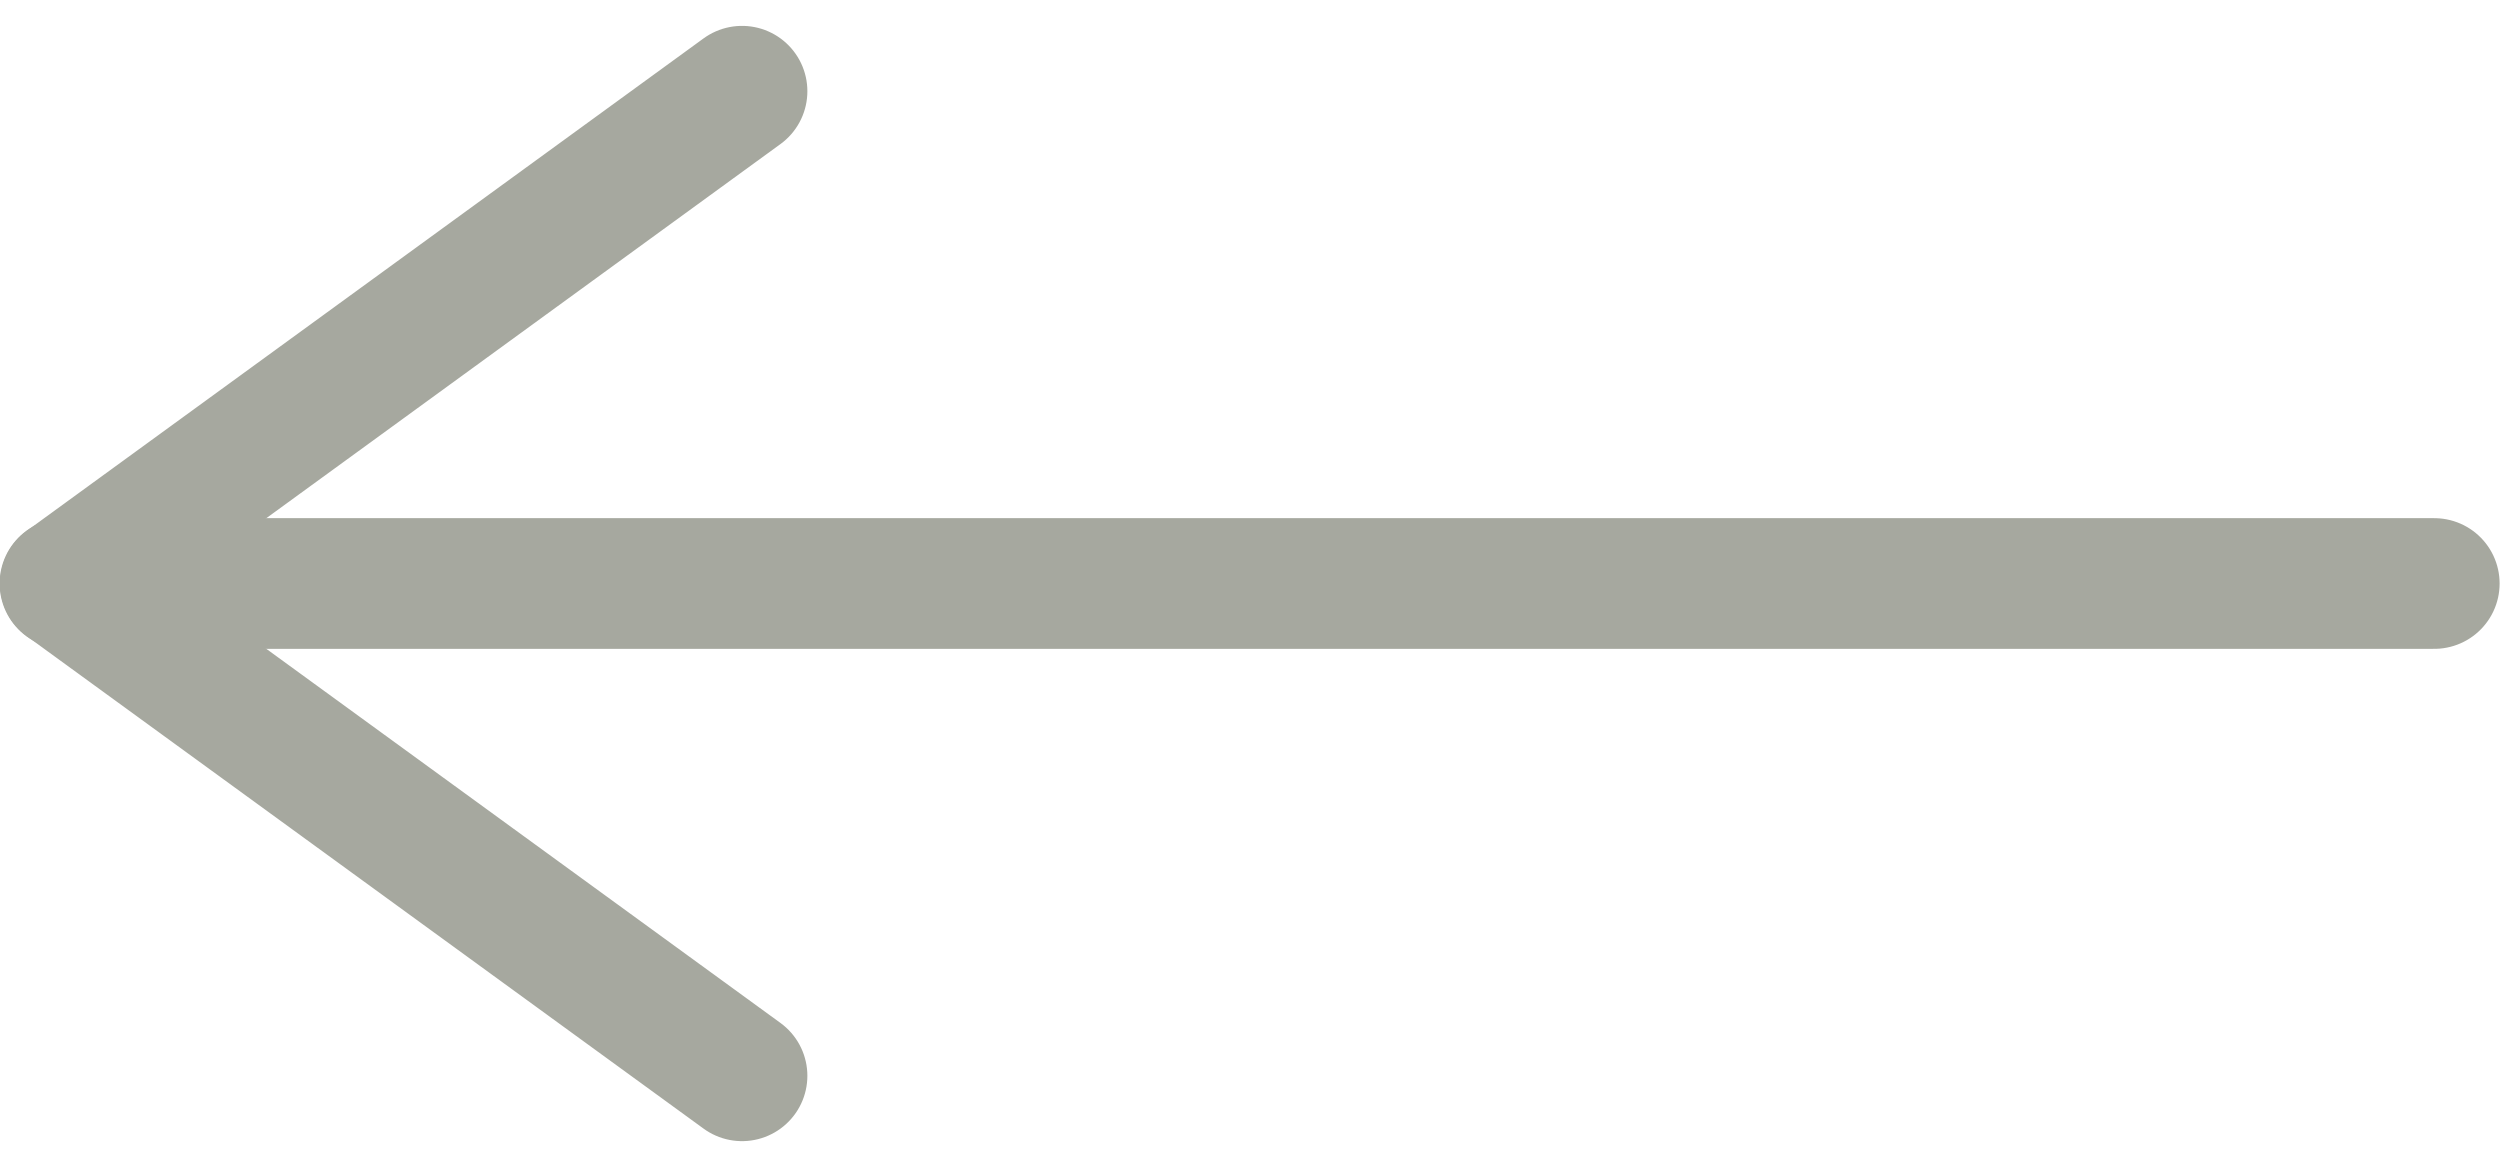
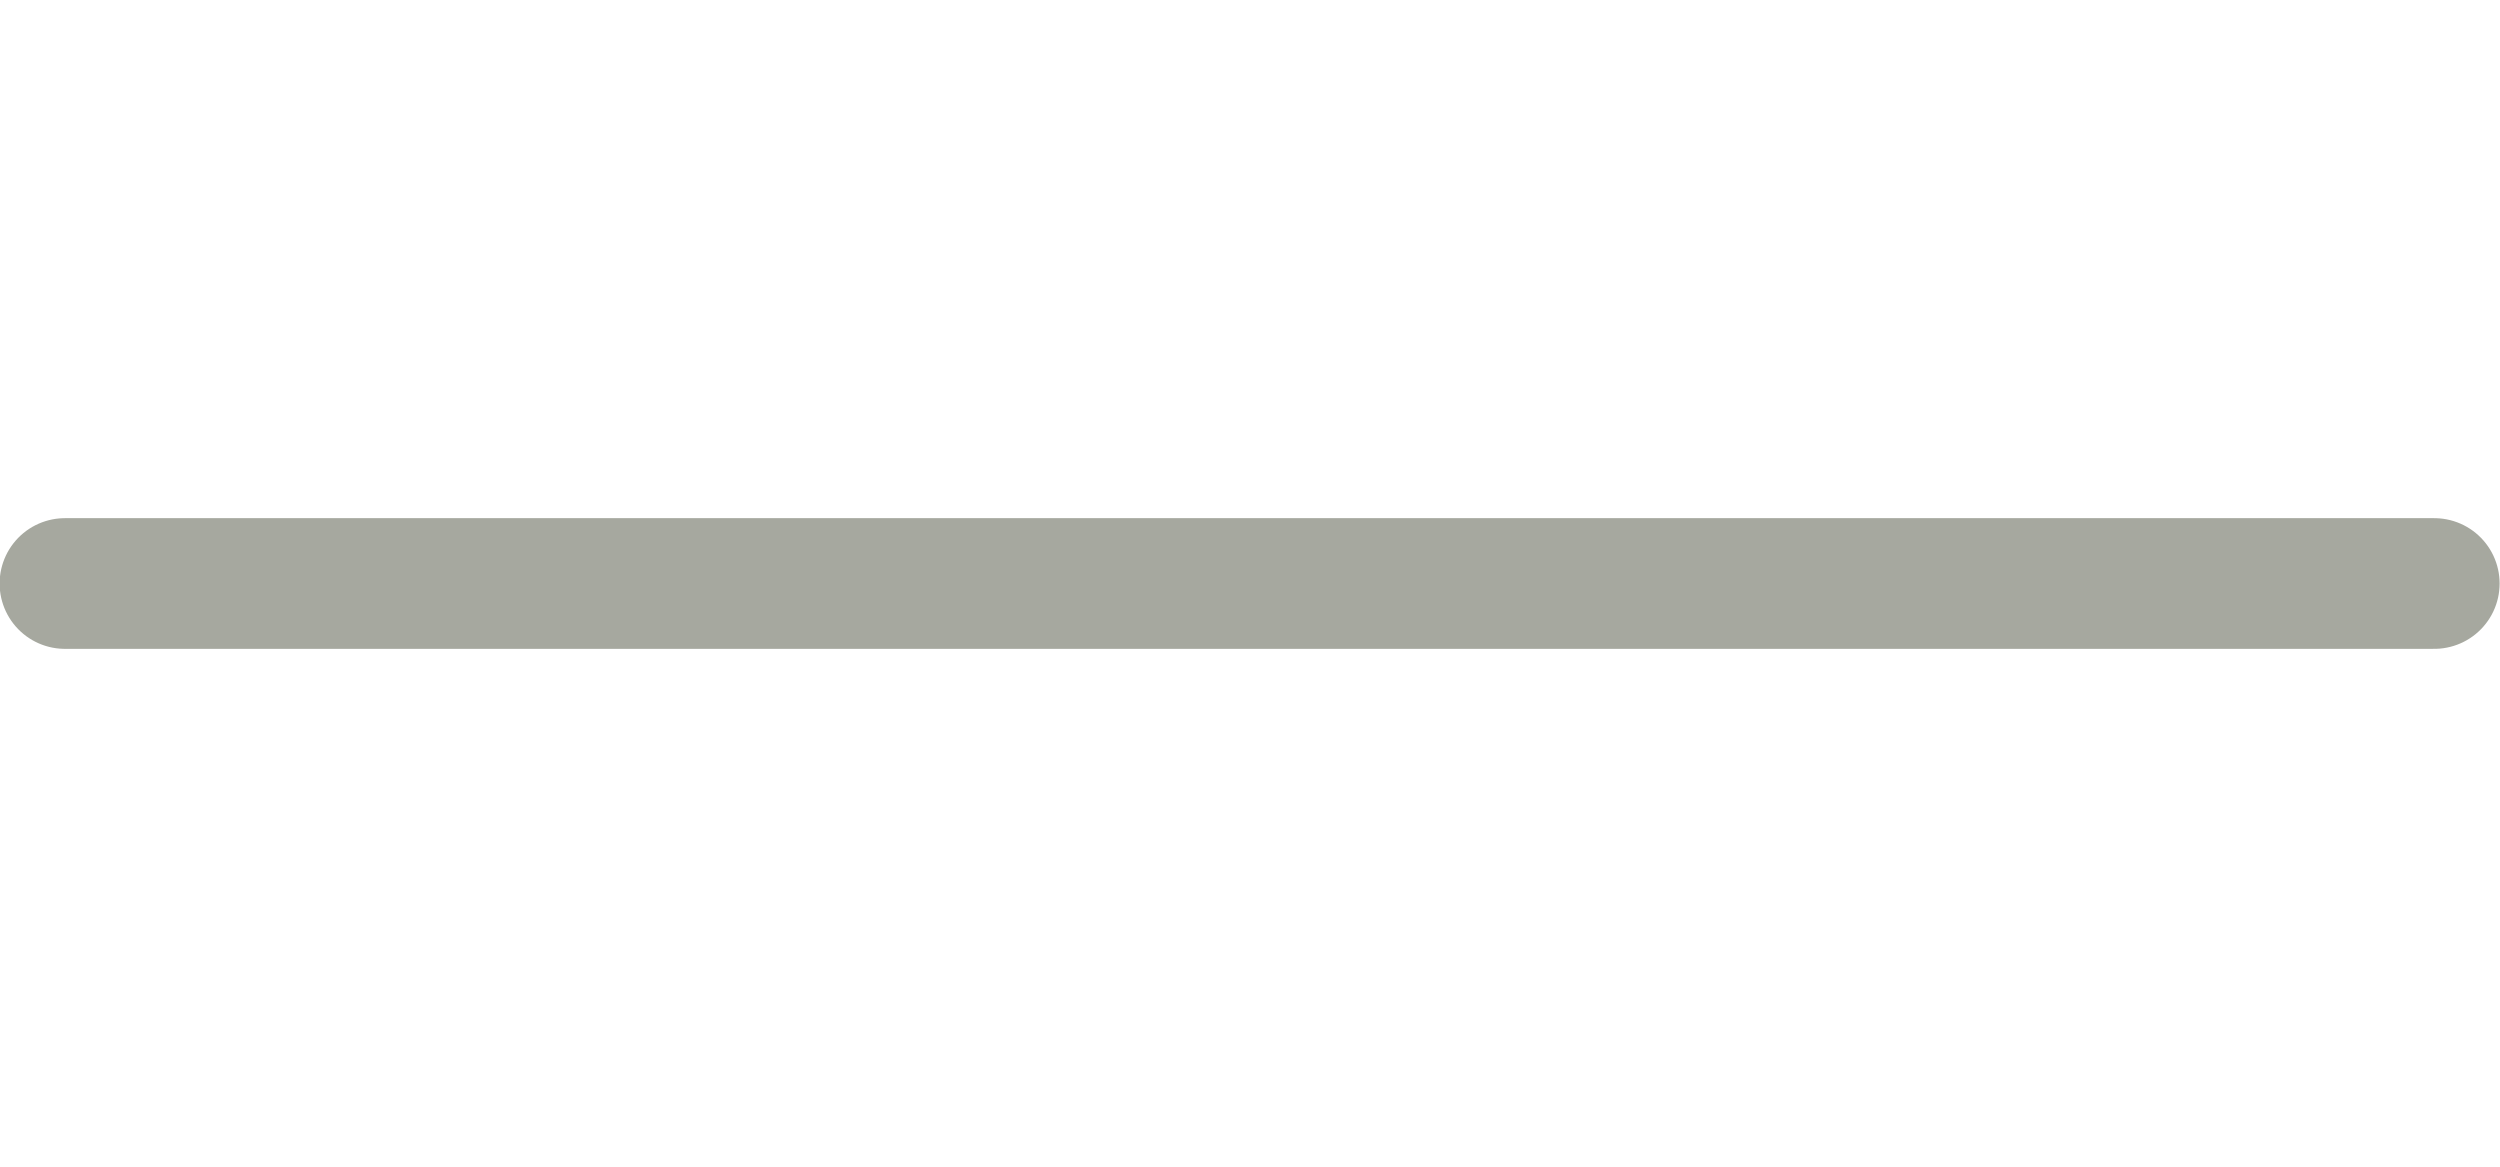
<svg xmlns="http://www.w3.org/2000/svg" width="19.13" height="8.931" viewBox="0 0 19.13 8.931">
  <defs>
    <style>
      .cls-1, .cls-2 {
        fill: none;
        stroke: #a6a89f;
        stroke-linecap: round;
      }

      .cls-1 {
        stroke-linejoin: round;
      }
    </style>
  </defs>
  <g id="Raggruppa_36" data-name="Raggruppa 36" transform="translate(-272.883 -15.703)">
-     <path id="Tracciato_140" data-name="Tracciato 140" class="cls-1" d="M258.561,13l-5.177,3.767,5.177,3.767" transform="translate(20 3.401)" />
    <path id="Tracciato_141" data-name="Tracciato 141" class="cls-2" d="M563.4,20.5h-18.13" transform="translate(-271.89 -0.332)" />
  </g>
</svg>